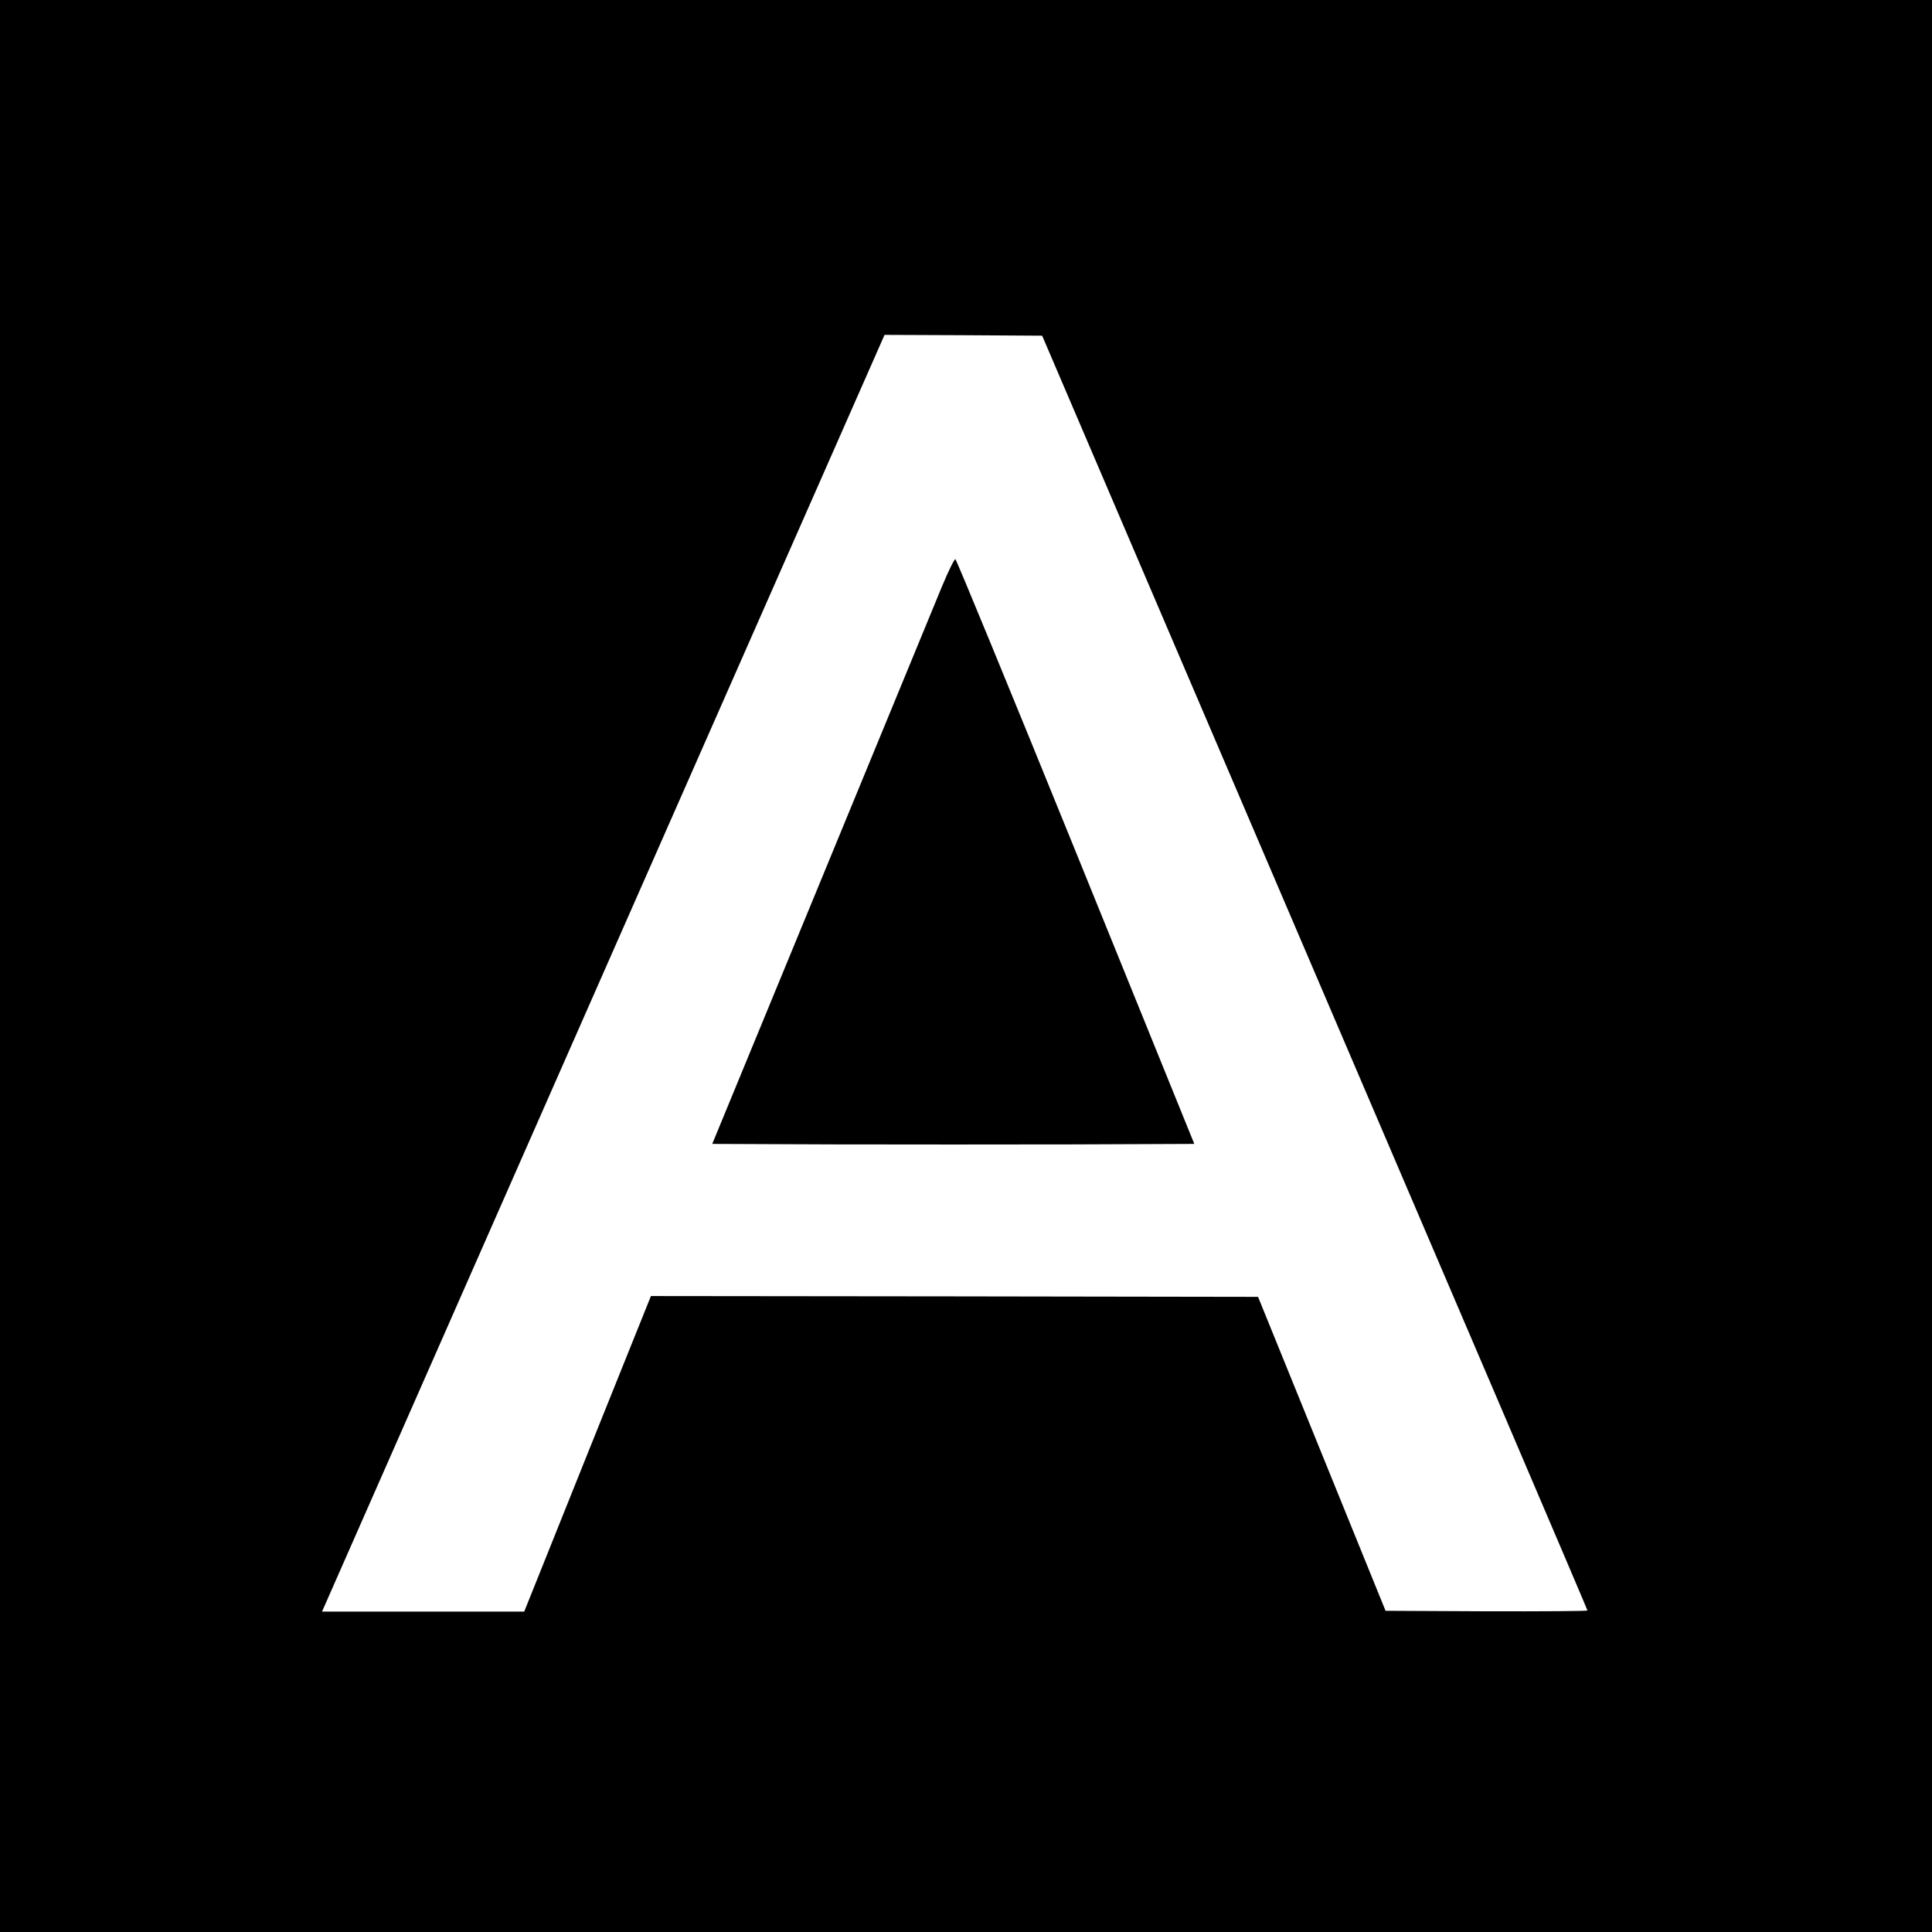
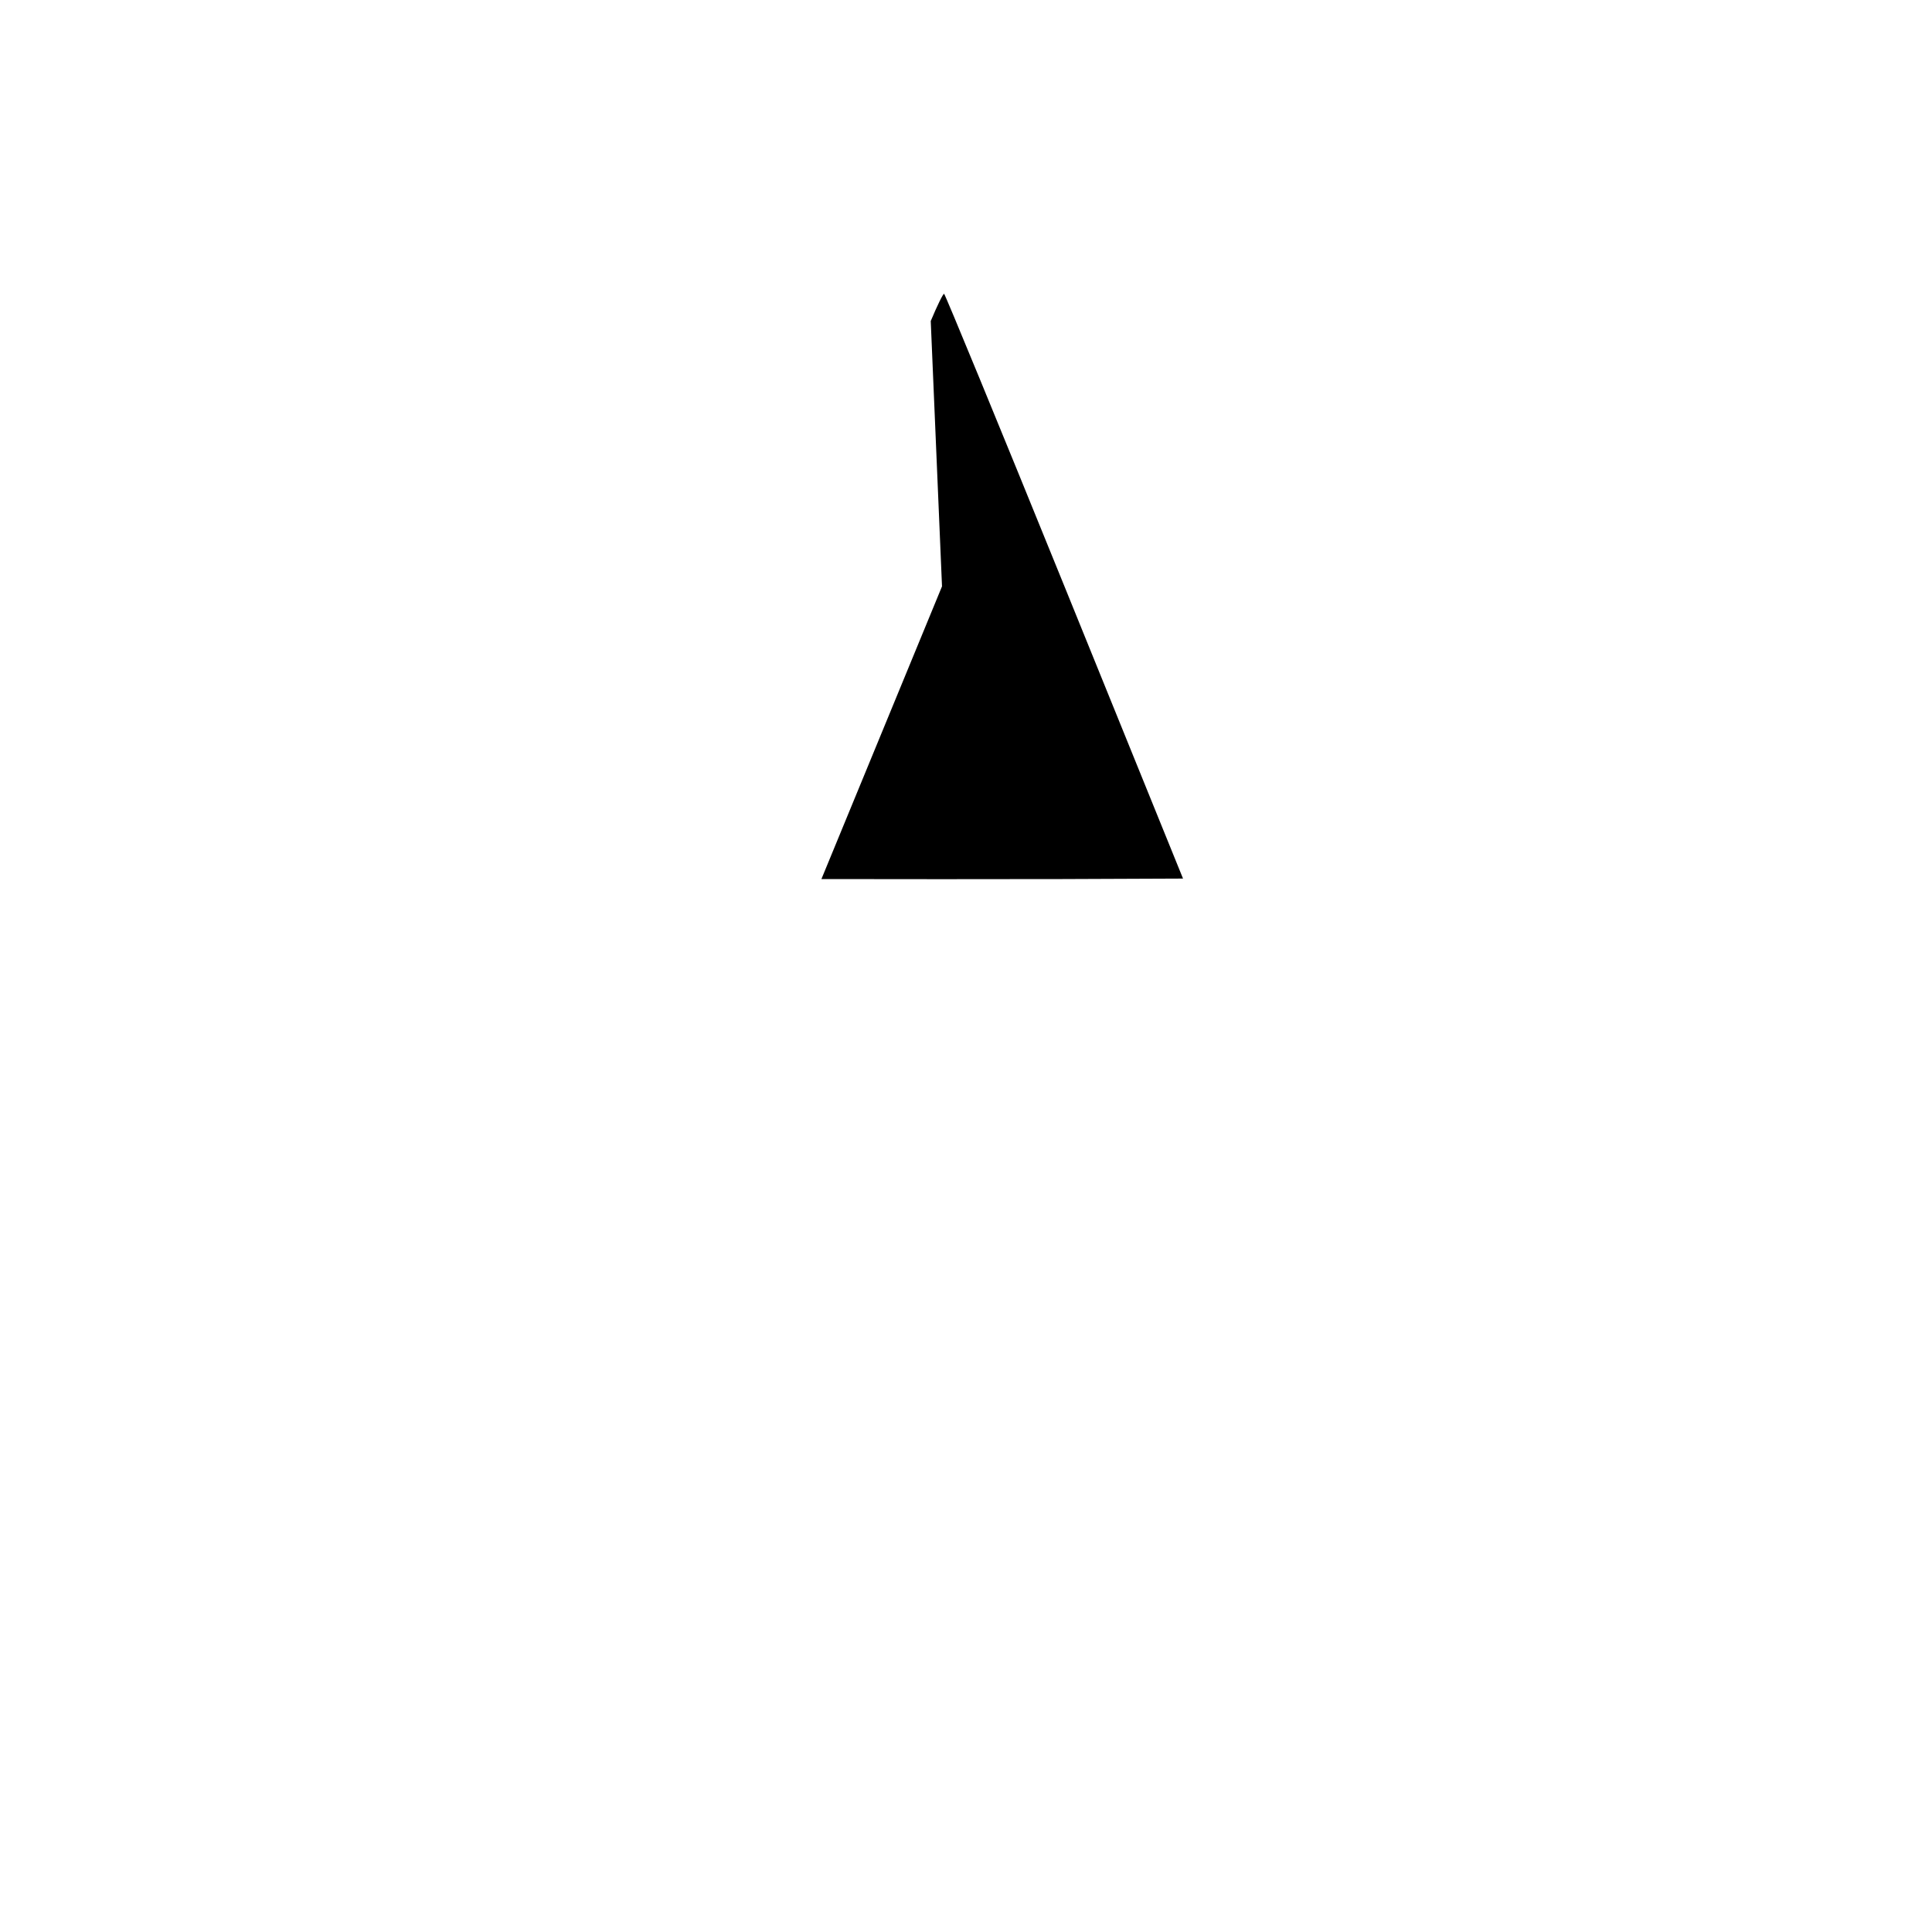
<svg xmlns="http://www.w3.org/2000/svg" version="1.0" width="1200pt" height="1200pt" viewBox="0 0 1200 1200" preserveAspectRatio="xMidYMid meet">
  <g transform="translate(0,1200) scale(0.1,-0.1)" fill="#000000" stroke="none">
-     <path d="M0 6000 l0 -6000 6000 0 6000 0 0 6000 0 6000 -6000 0 -6000 0 0 -6000z m8166 -40 c932 -2175 1694 -3958 1694 -3963 0 -4 -282 -6 -627 -5 l-627 3 -396 975 -396 975 -1886 3 -1885 2 -394 -980 -393 -980 -628 0 -628 0 23 52 c13 29 799 1814 1747 3966 l1724 3912 490 -2 489 -3 1693 -3955z" />
-     <path d="M5851 8358 c-39 -95 -376 -913 -749 -1818 l-678 -1645 748 -3 c411 -1 1085 -1 1497 0 l749 3 -736 1814 c-405 998 -742 1816 -748 1818 -6 2 -42 -71 -83 -169z" />
+     <path d="M5851 8358 c-39 -95 -376 -913 -749 -1818 c411 -1 1085 -1 1497 0 l749 3 -736 1814 c-405 998 -742 1816 -748 1818 -6 2 -42 -71 -83 -169z" />
  </g>
</svg>